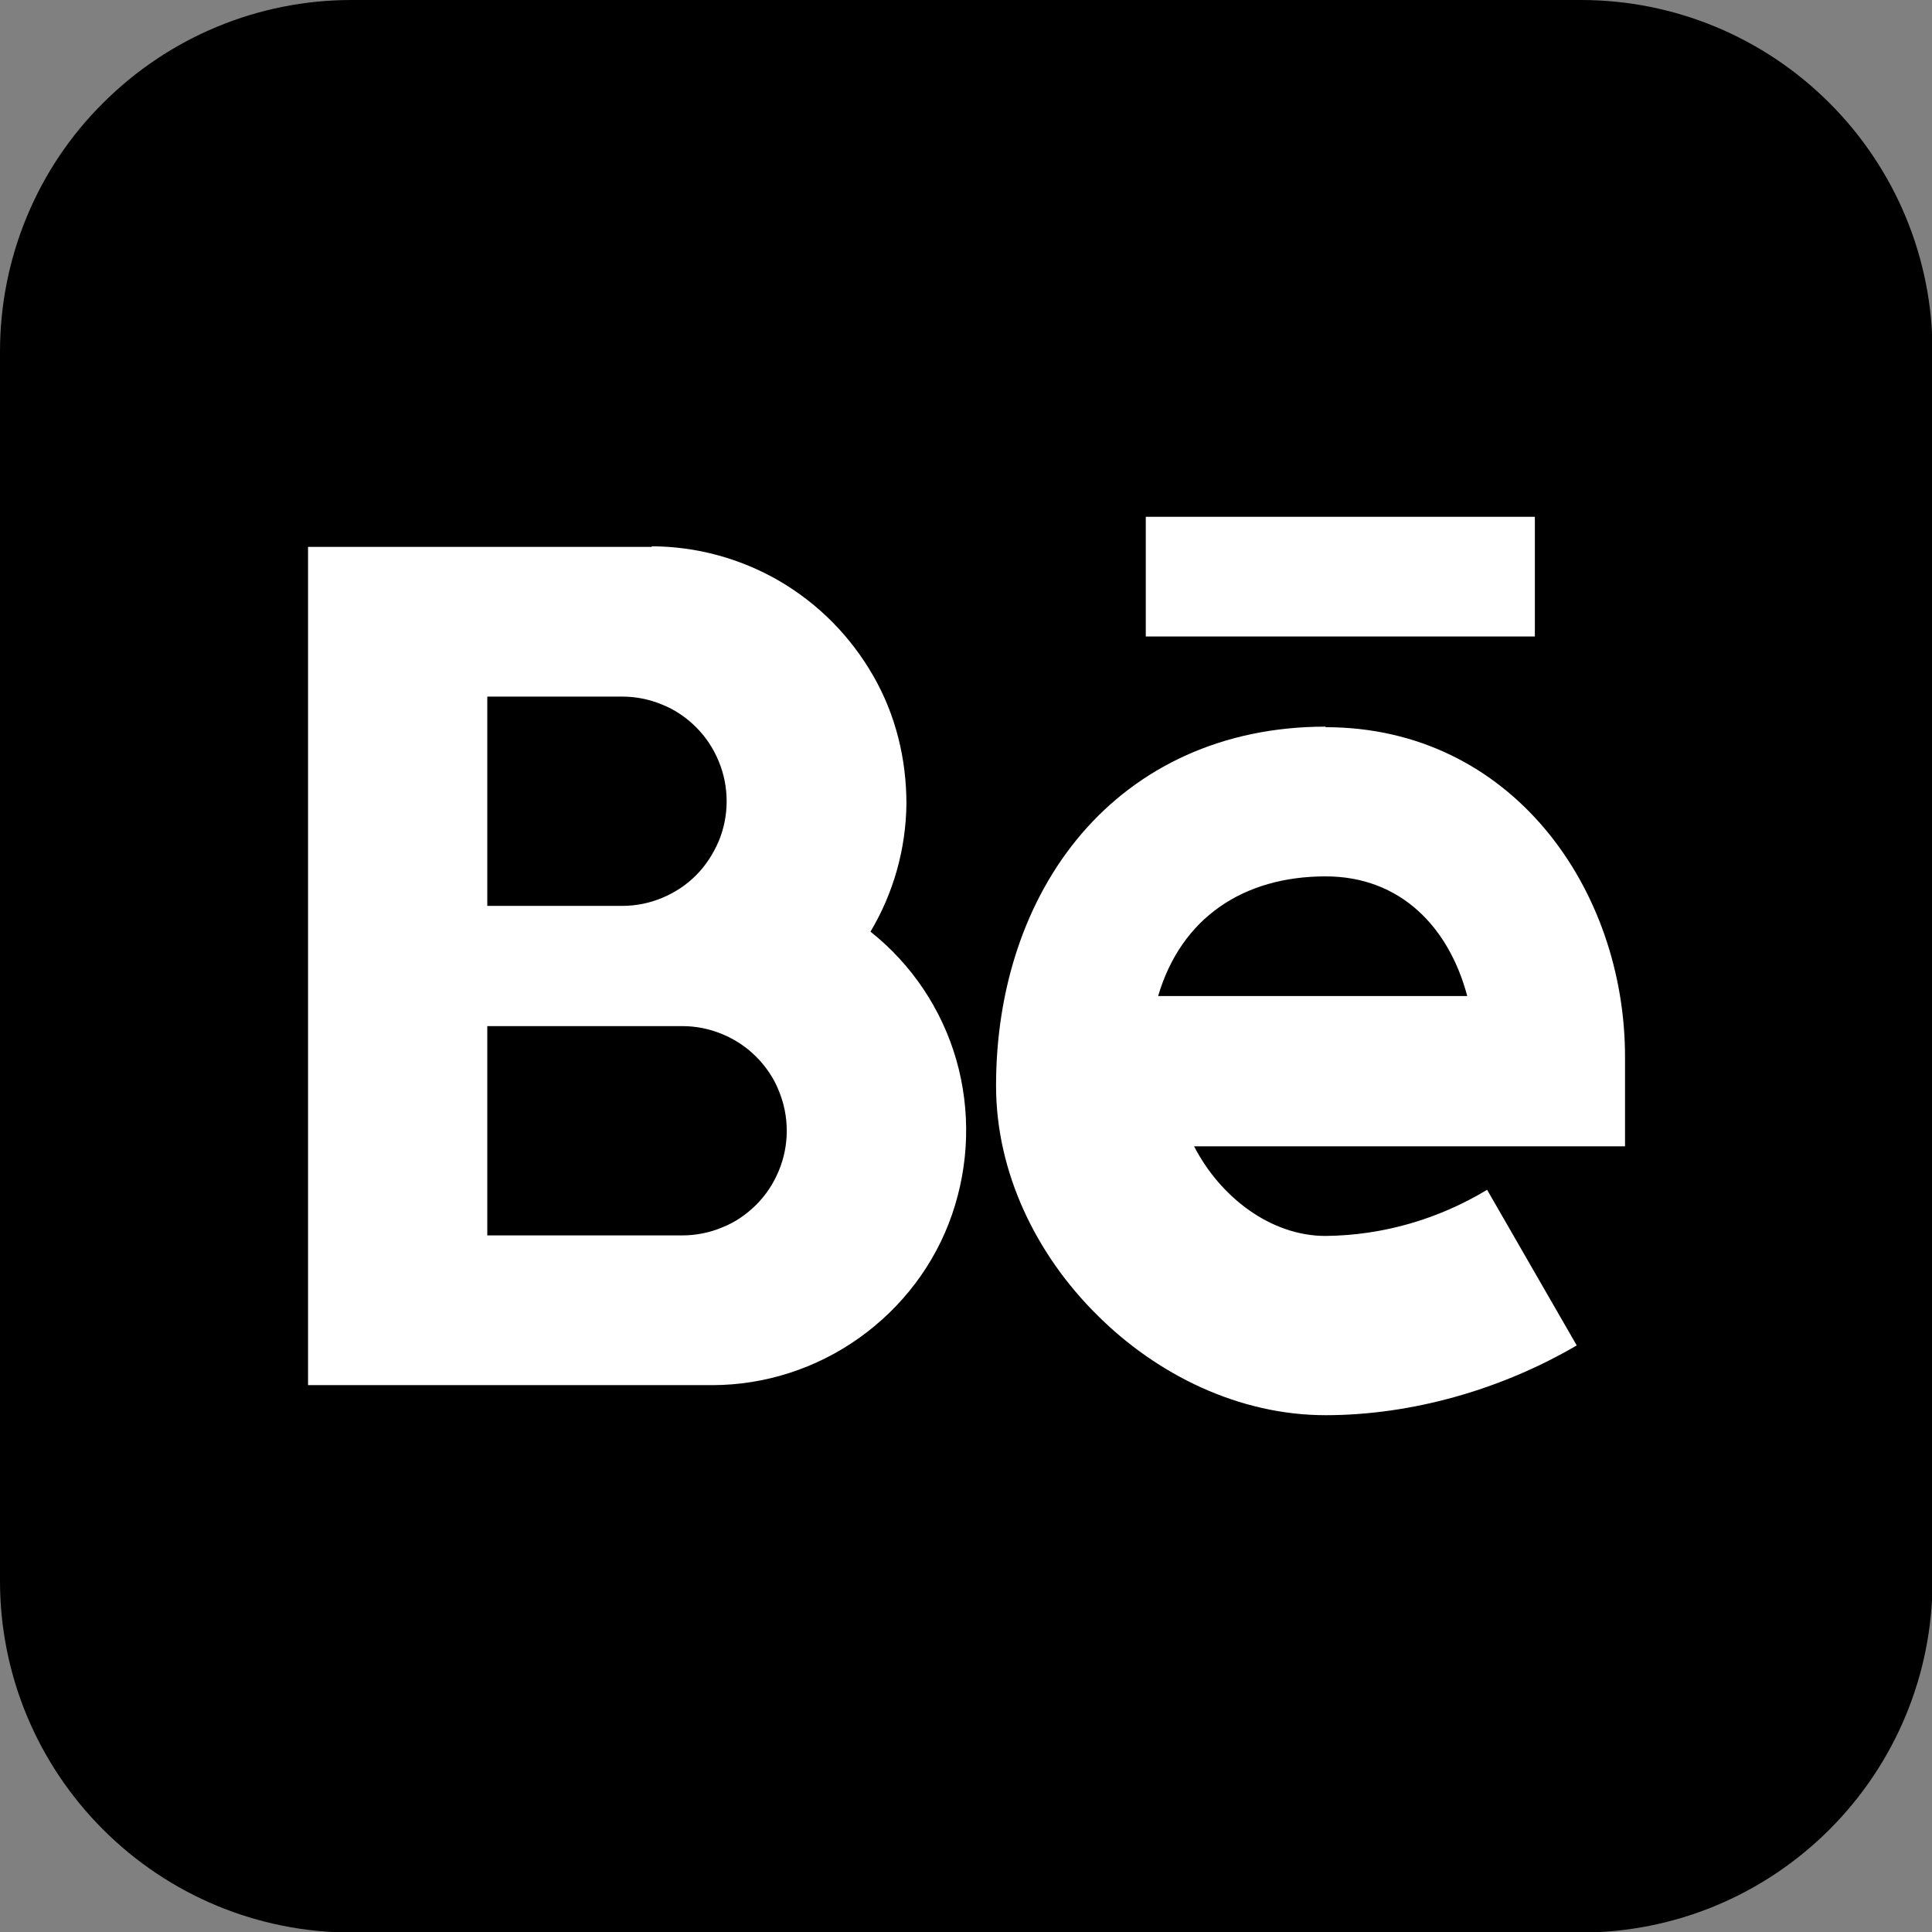
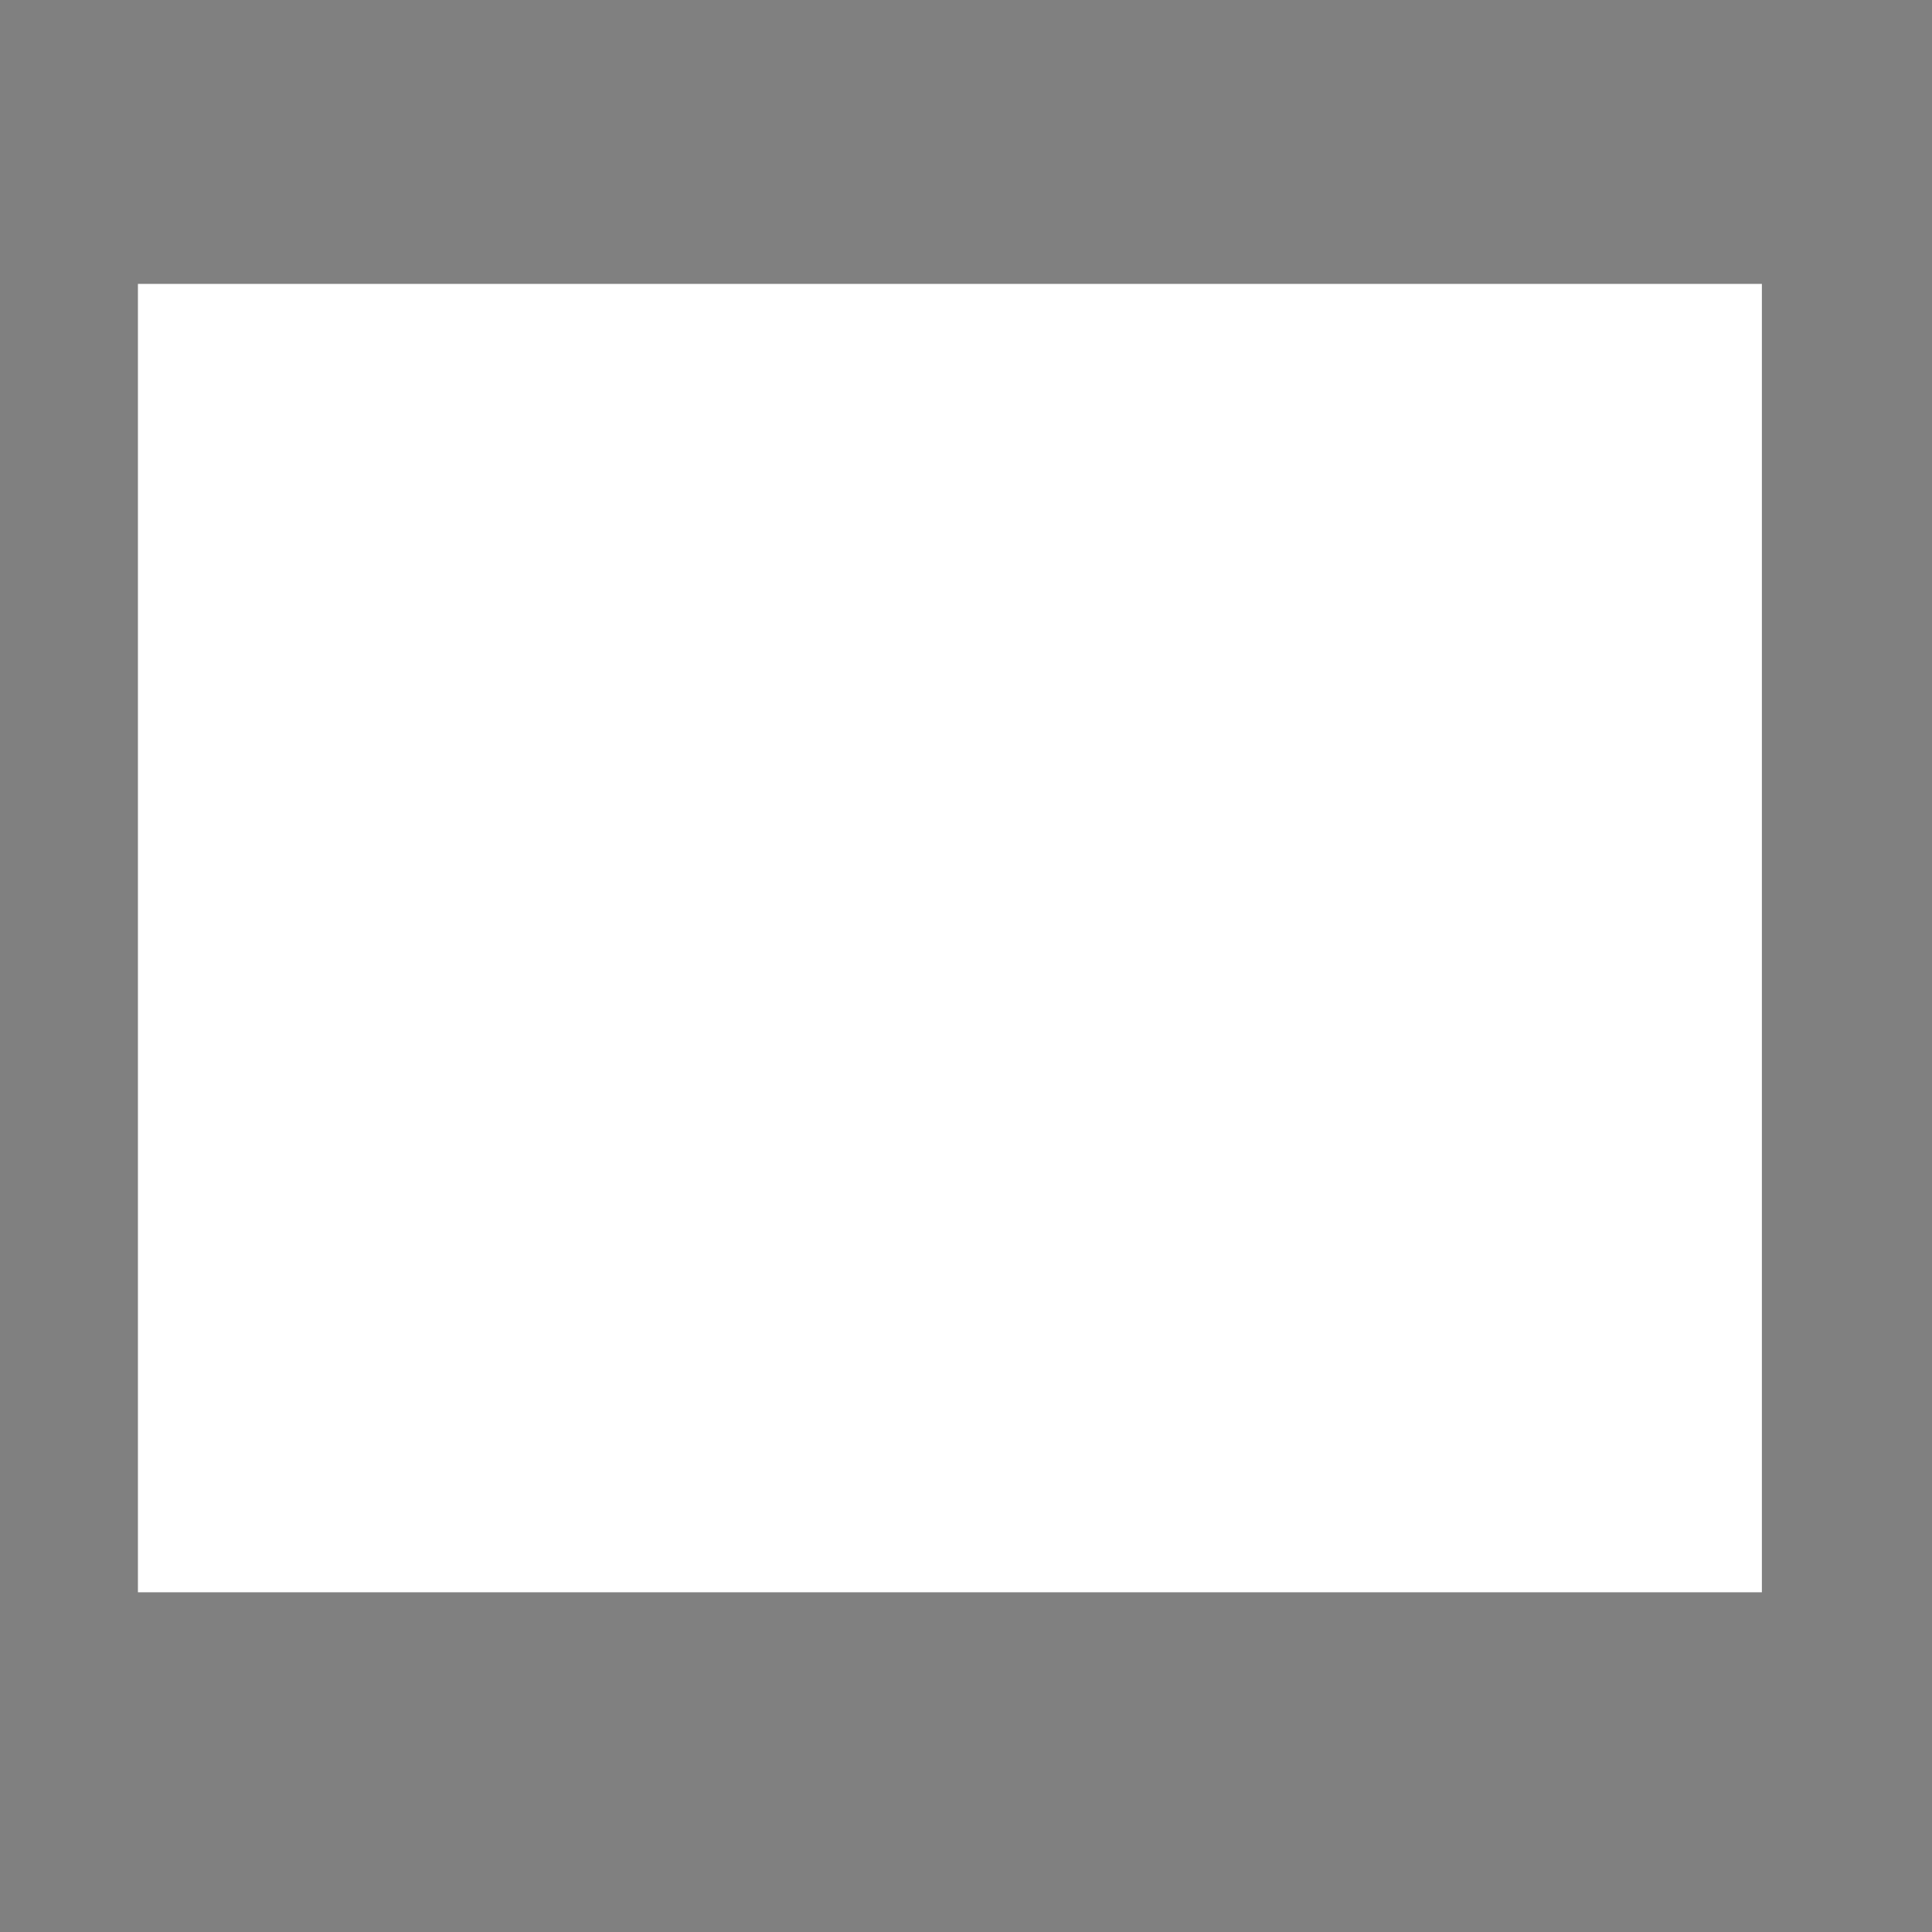
<svg xmlns="http://www.w3.org/2000/svg" id="_Слой_2" data-name="Слой 2" viewBox="0 0 36 36">
  <rect x="0" y="0" width="36" height="36" fill="#808080" stroke="none" />
  <defs>
    <style> .cls-1 { fill-rule: evenodd; } .cls-1, .cls-2 { stroke-width: 0px; } .cls-2 { fill: #fff; } </style>
  </defs>
  <g id="_Слой_1-2" data-name="Слой 1">
    <g>
      <rect class="cls-2" x="2.57" y="5.29" width="30.26" height="24.38" />
-       <path class="cls-1" d="m6.55,0c-1.74,0-3.4.69-4.63,1.92C.69,3.14,0,4.81,0,6.55v22.91c0,1.74.69,3.4,1.92,4.63,1.23,1.23,2.89,1.92,4.63,1.92h22.91c1.74,0,3.4-.69,4.63-1.92,1.23-1.23,1.92-2.89,1.92-4.63V6.55c0-1.74-.69-3.4-1.92-4.63-1.23-1.23-2.89-1.92-4.63-1.92H6.55Zm14.8,9.63v2.23h7.25v-2.23h-7.25Zm3.35,3.91c-1.93,0-3.49.76-4.55,2-1.05,1.23-1.59,2.9-1.59,4.69,0,1.62.75,3.15,1.88,4.27,1.12,1.12,2.65,1.87,4.26,1.87s3.28-.48,4.68-1.3l-1.67-2.9c-.91.55-1.95.85-3.01.86-1.02,0-1.96-.72-2.45-1.67h8.03v-1.67c0-3.12-2.11-6.14-5.58-6.14Zm-3.12,5.02h5.76c-.34-1.28-1.24-2.23-2.64-2.23-1.53,0-2.69.77-3.12,2.23Zm-9.43-8.37h-6.41v15.62h7.53c.98,0,1.94-.31,2.74-.88.8-.57,1.41-1.37,1.73-2.3.32-.93.35-1.93.08-2.88-.27-.94-.83-1.78-1.6-2.39.43-.72.66-1.54.67-2.38,0-.84-.2-1.66-.62-2.39s-1.01-1.33-1.74-1.76c-.72-.42-1.55-.65-2.39-.65Zm-3.07,12.83v-3.9h3.63c.26,0,.51.05.75.15.24.1.45.24.63.42.18.18.33.4.42.63.1.24.15.49.15.75s-.05.51-.15.75c-.1.24-.24.45-.42.63-.18.18-.4.33-.63.42-.24.1-.49.15-.75.15h-3.63Zm2.51-6.14c.26,0,.51-.05.75-.15.24-.1.45-.24.63-.42.18-.18.32-.4.42-.63.1-.24.15-.49.15-.75s-.05-.51-.15-.75c-.1-.24-.24-.45-.42-.63-.18-.18-.4-.33-.63-.42-.24-.1-.49-.15-.75-.15h-2.51v3.9h2.51Z" />
    </g>
  </g>
</svg>